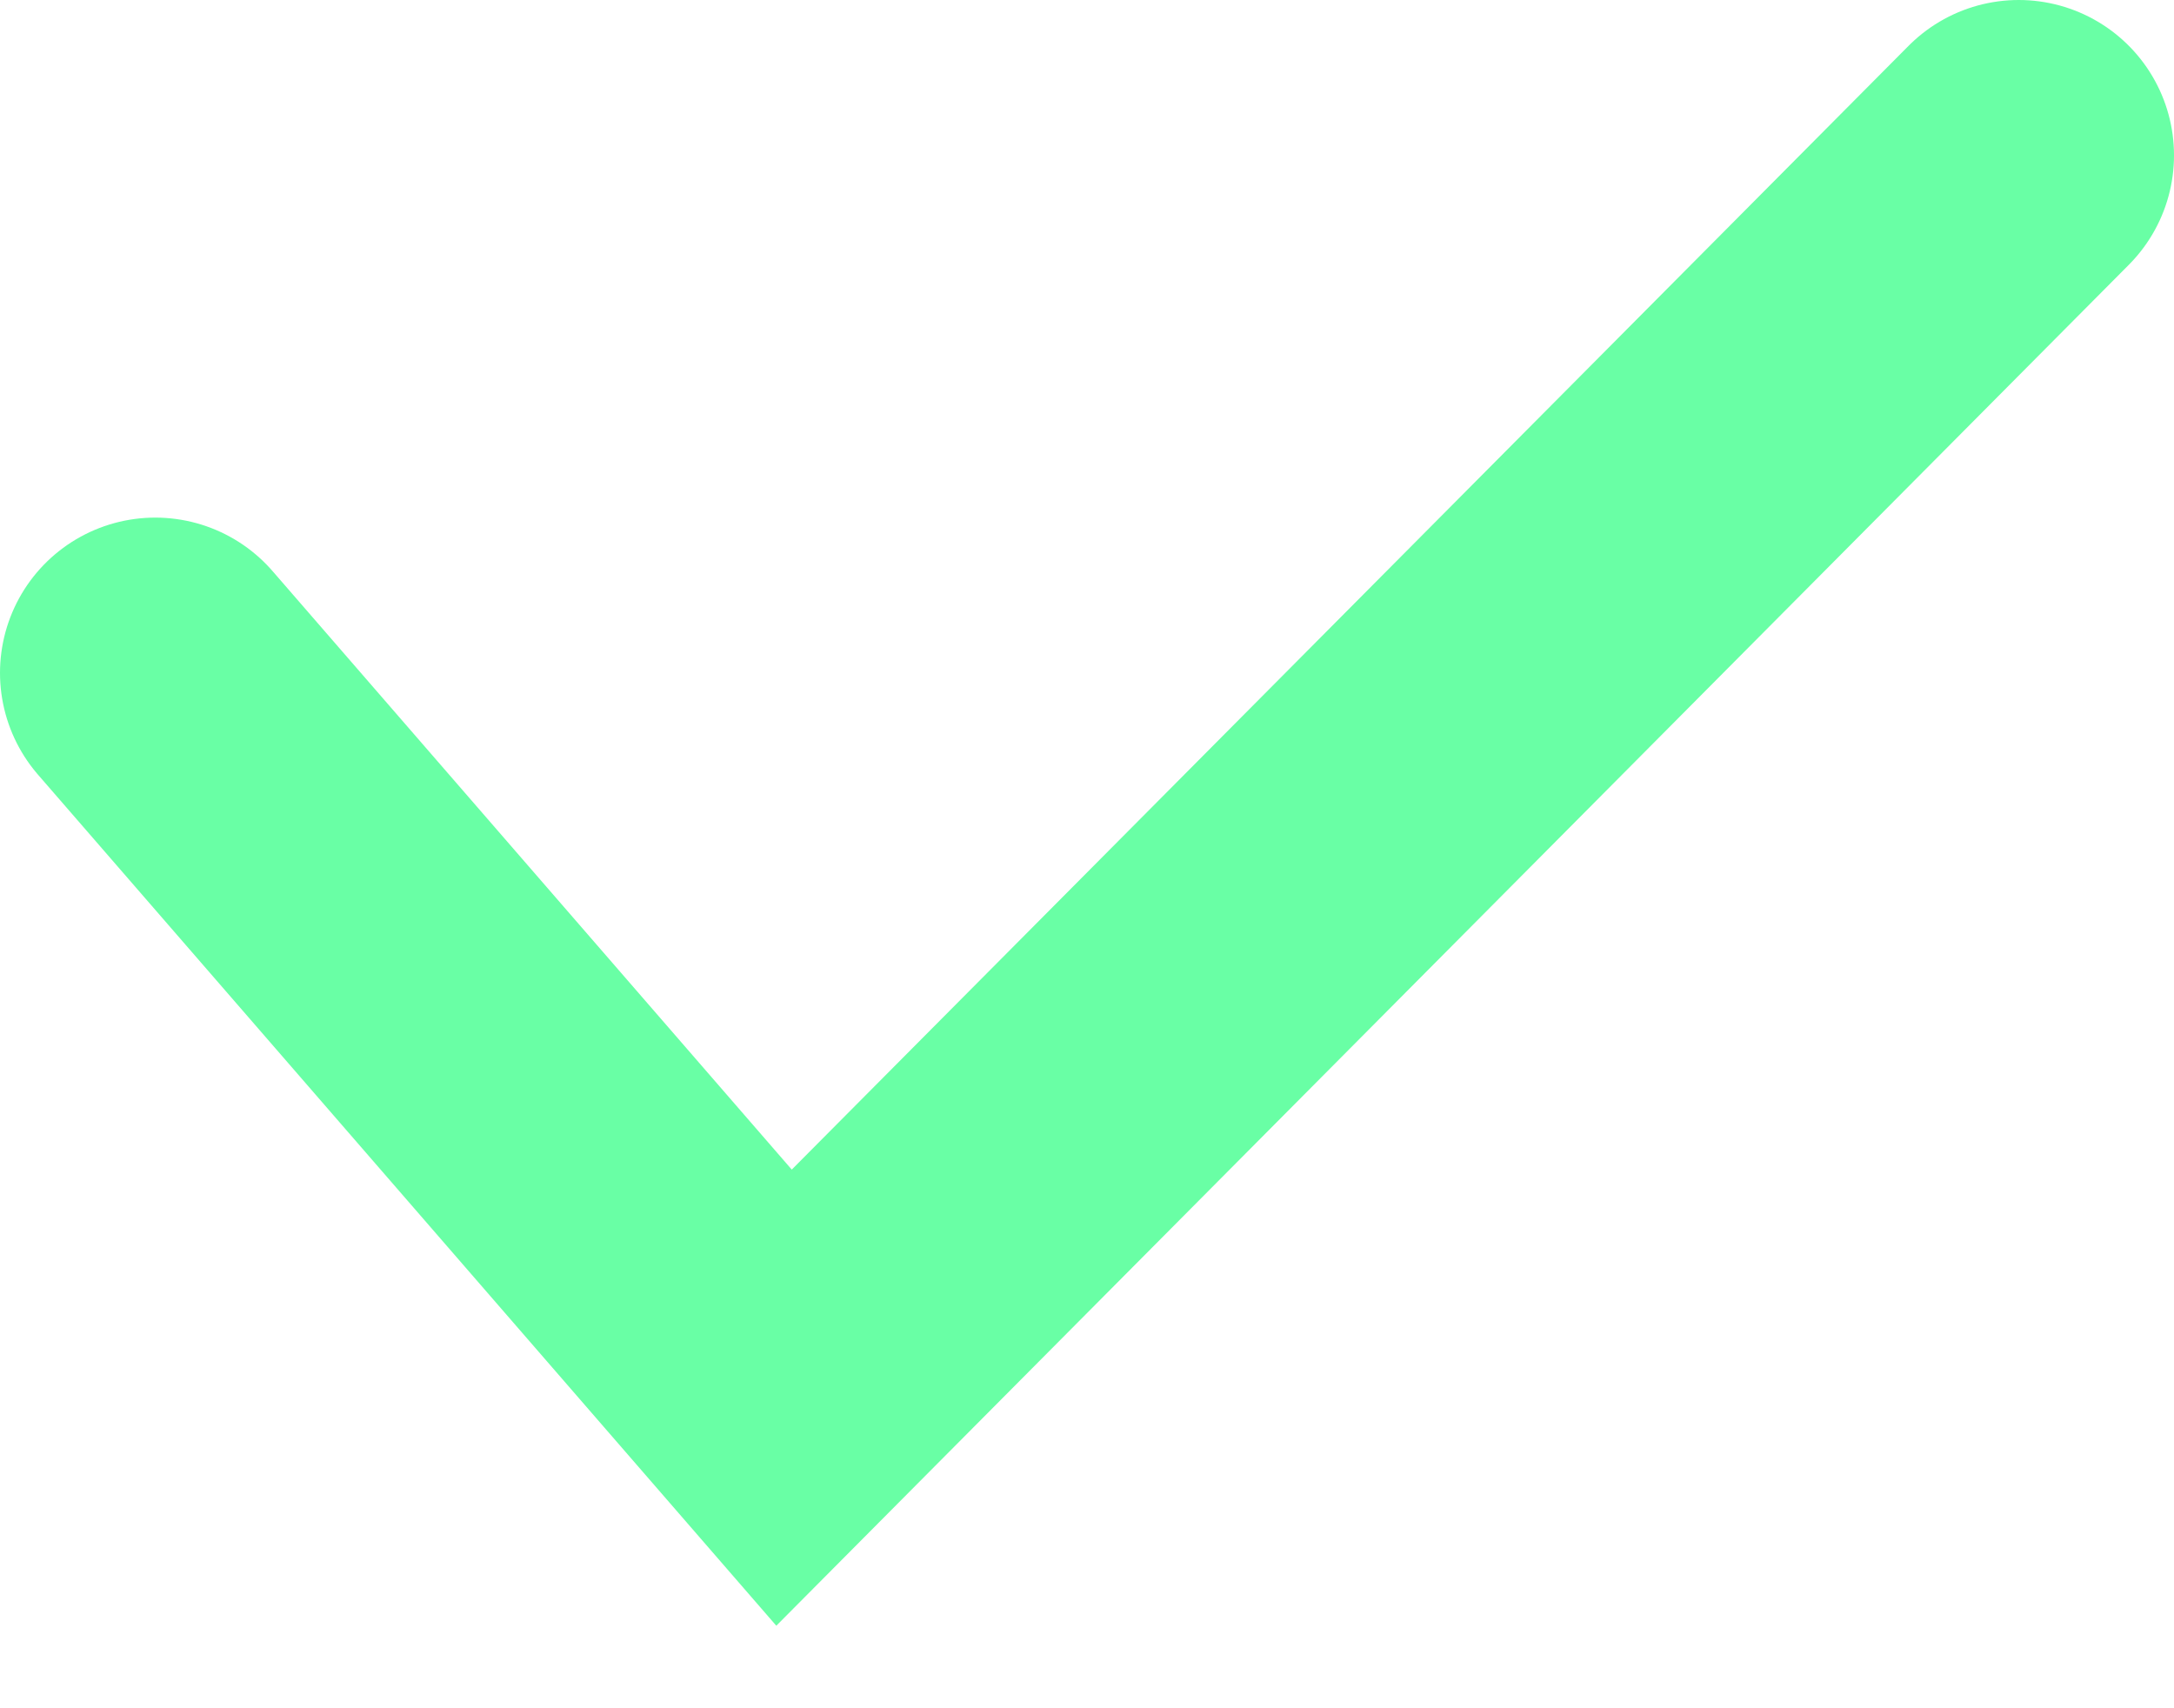
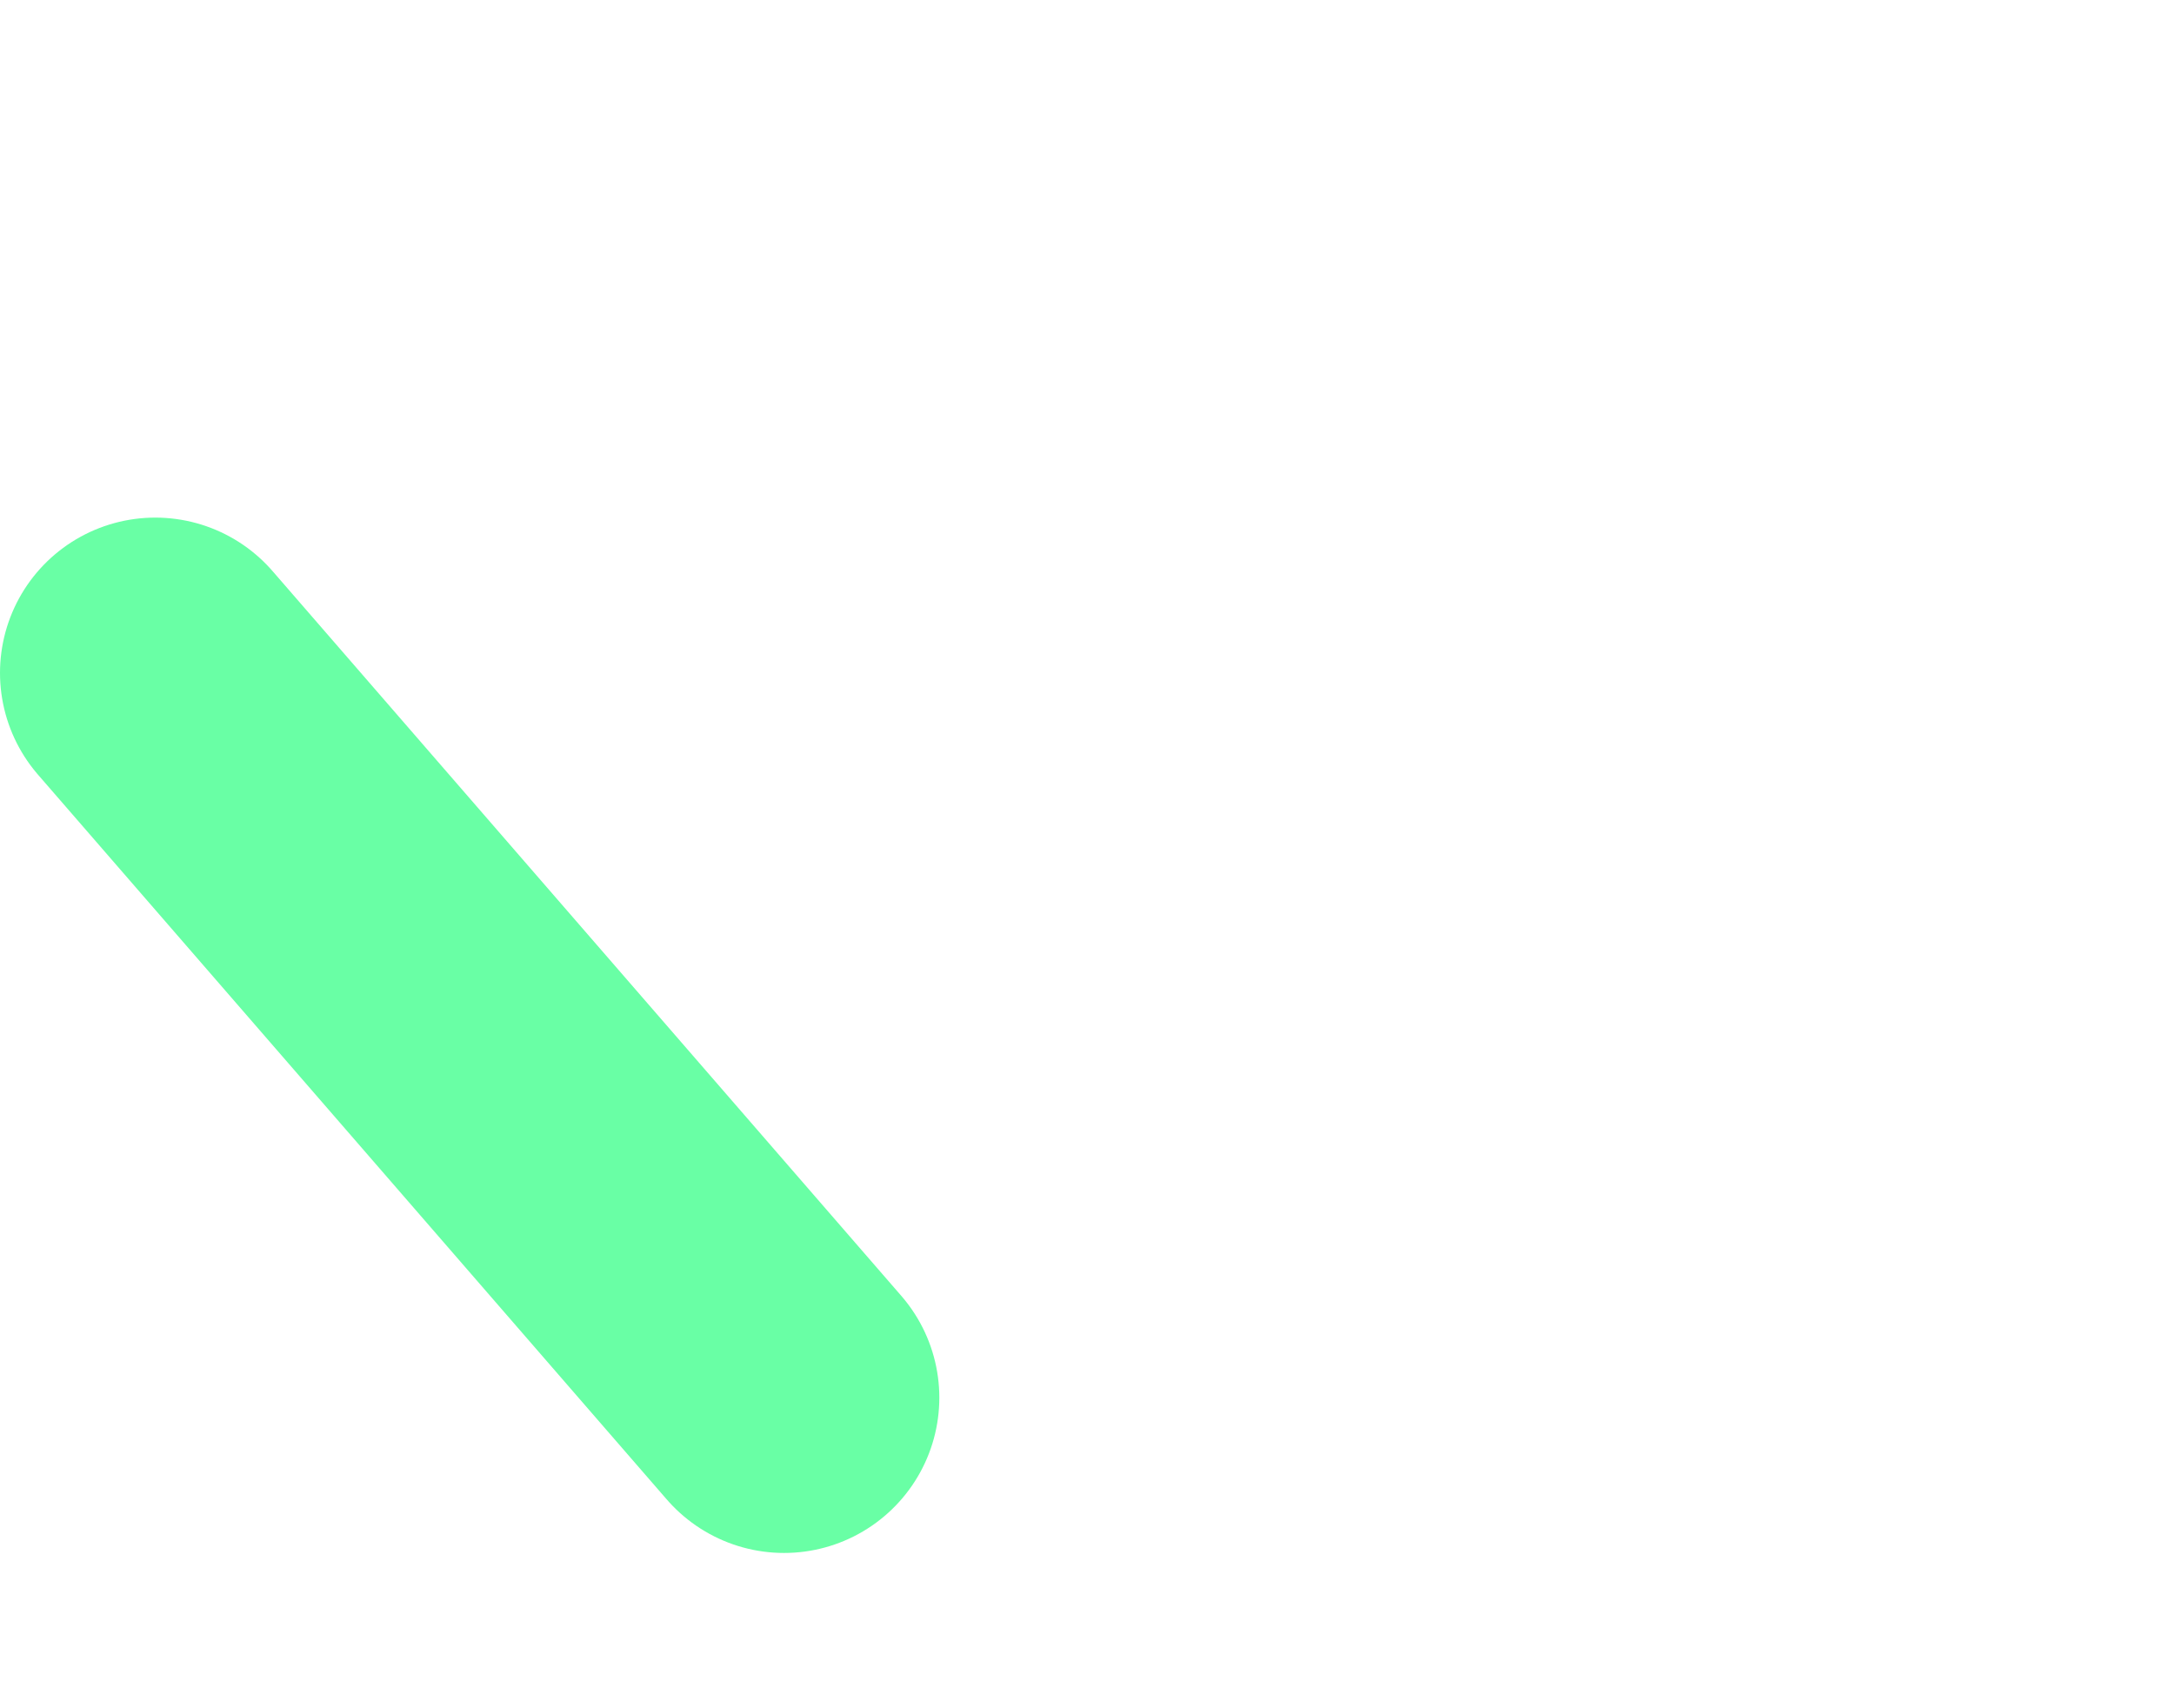
<svg xmlns="http://www.w3.org/2000/svg" width="14" height="11" viewBox="0 0 14 11" fill="none">
-   <path d="M1 4.333L5.049 9L13 1" stroke="#69FFA5" stroke-width="2" stroke-linecap="round" />
+   <path d="M1 4.333L5.049 9" stroke="#69FFA5" stroke-width="2" stroke-linecap="round" />
</svg>